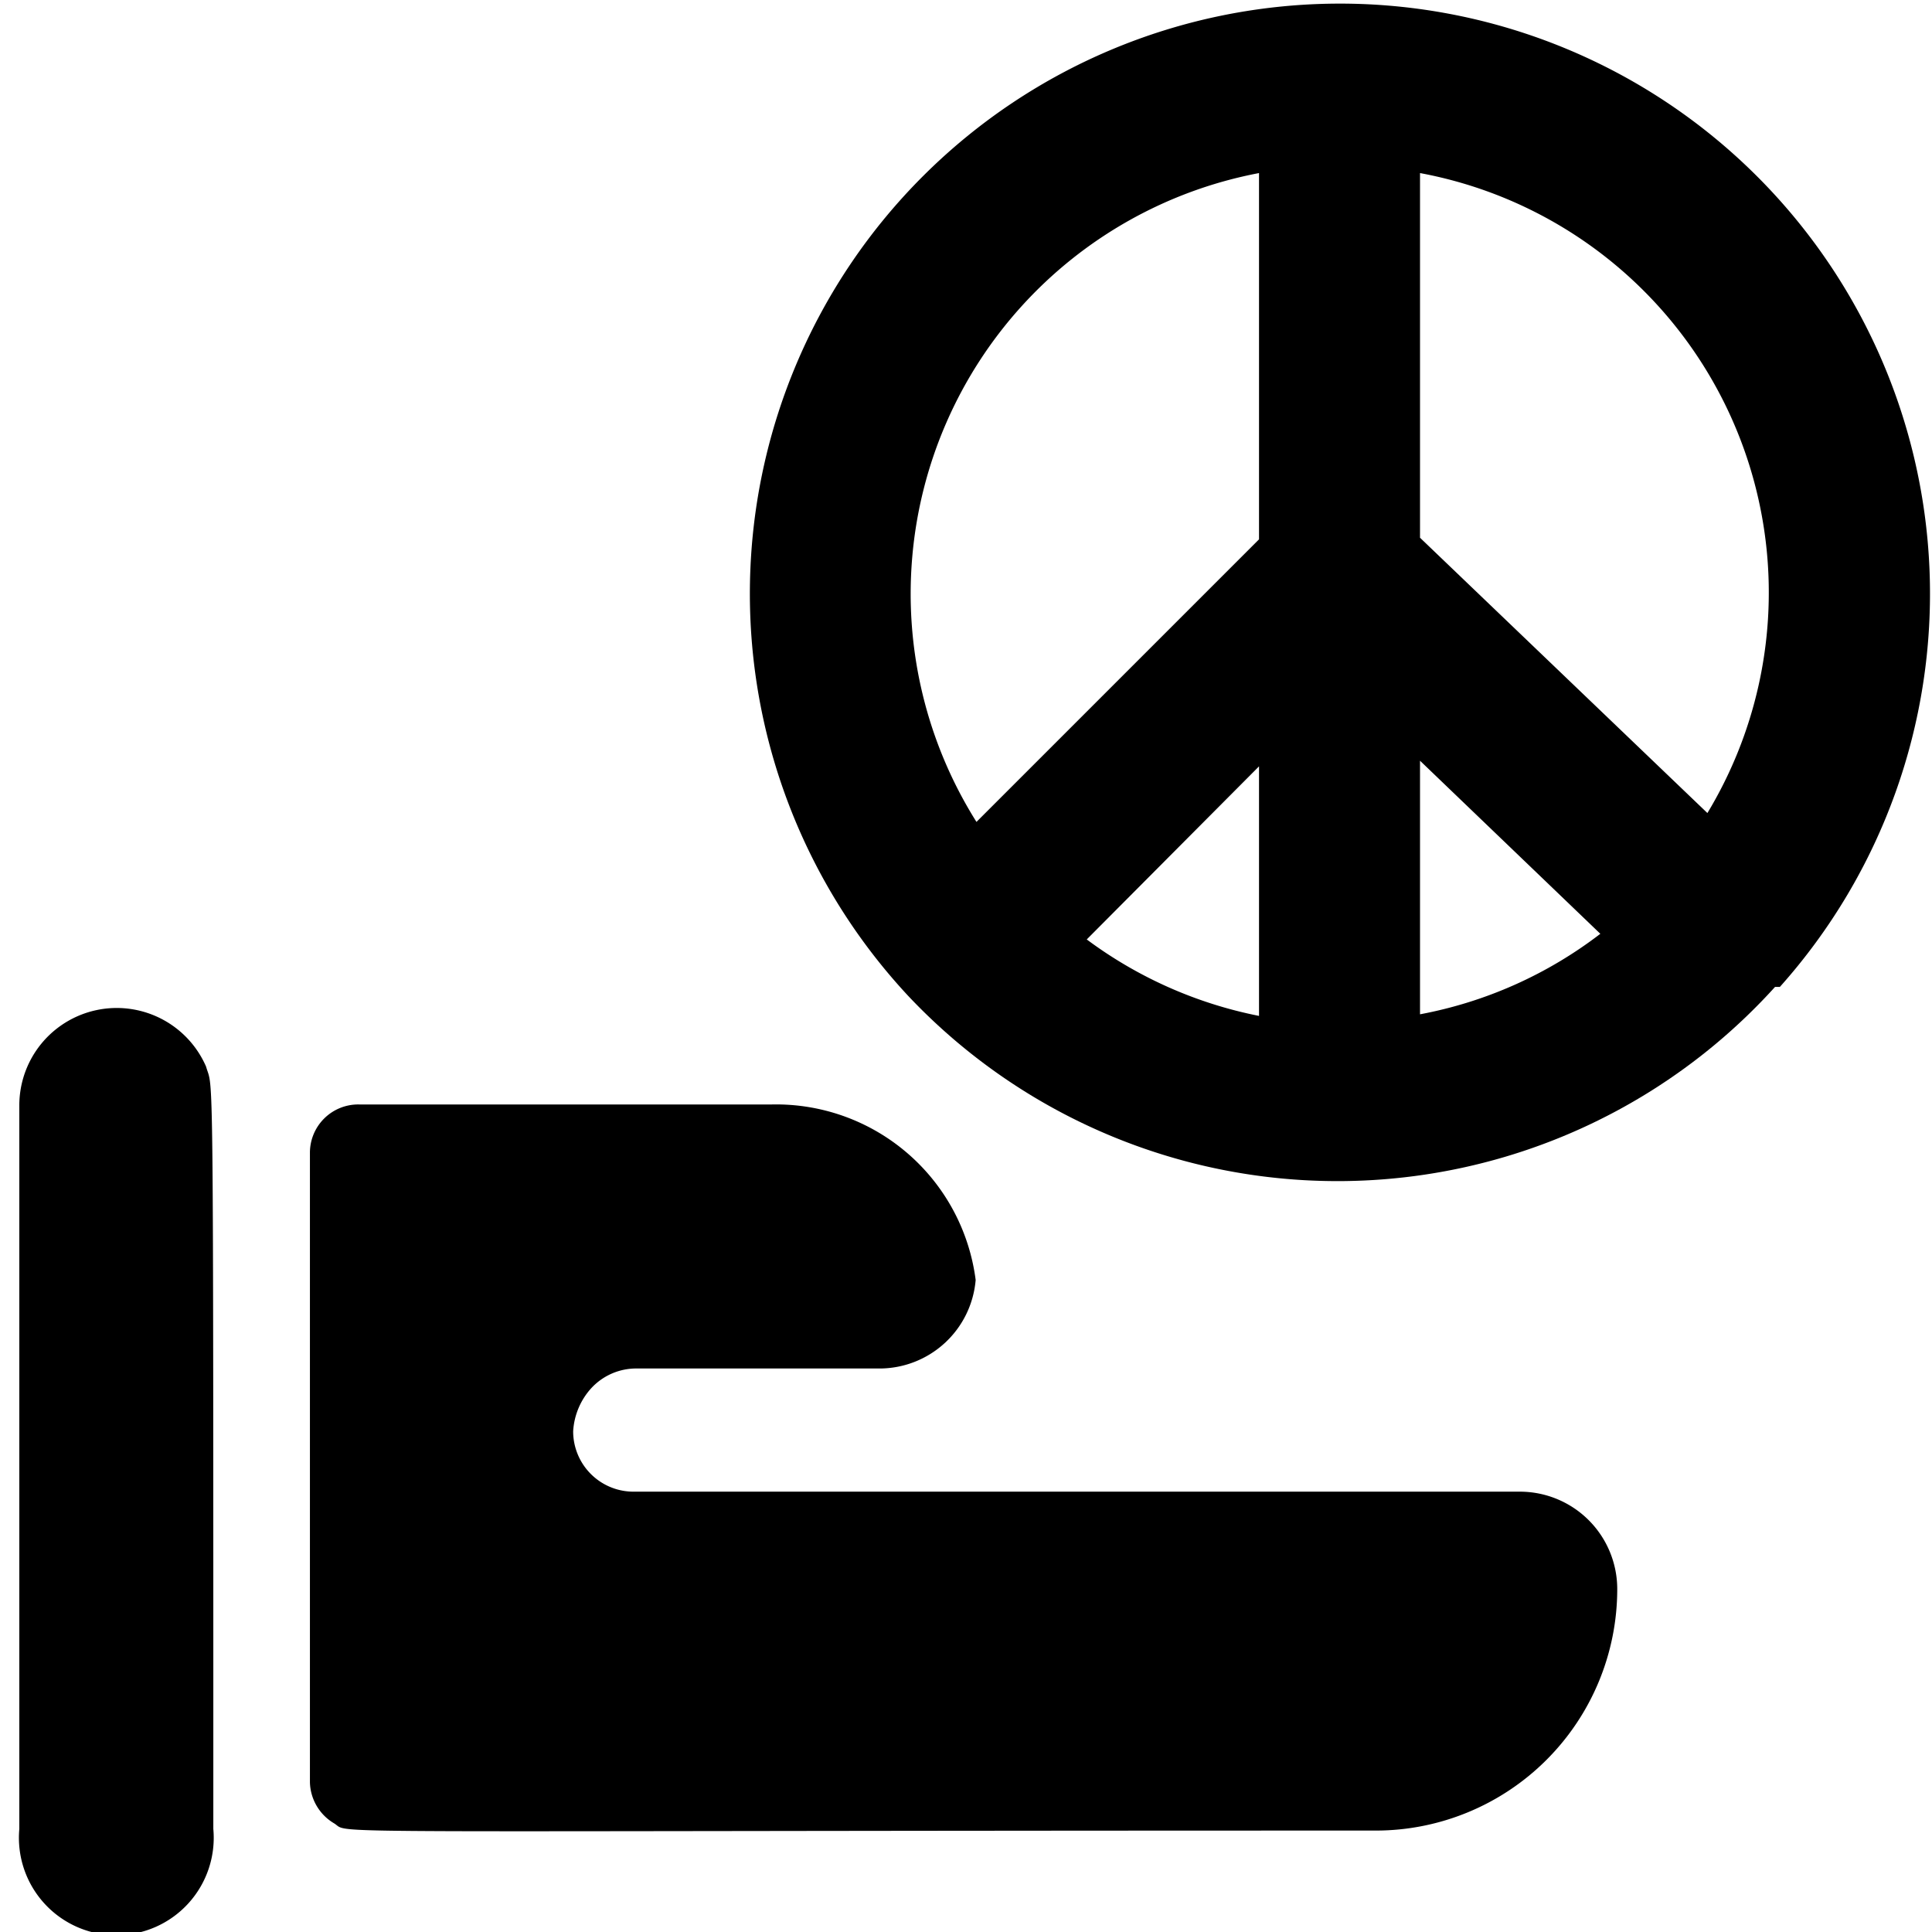
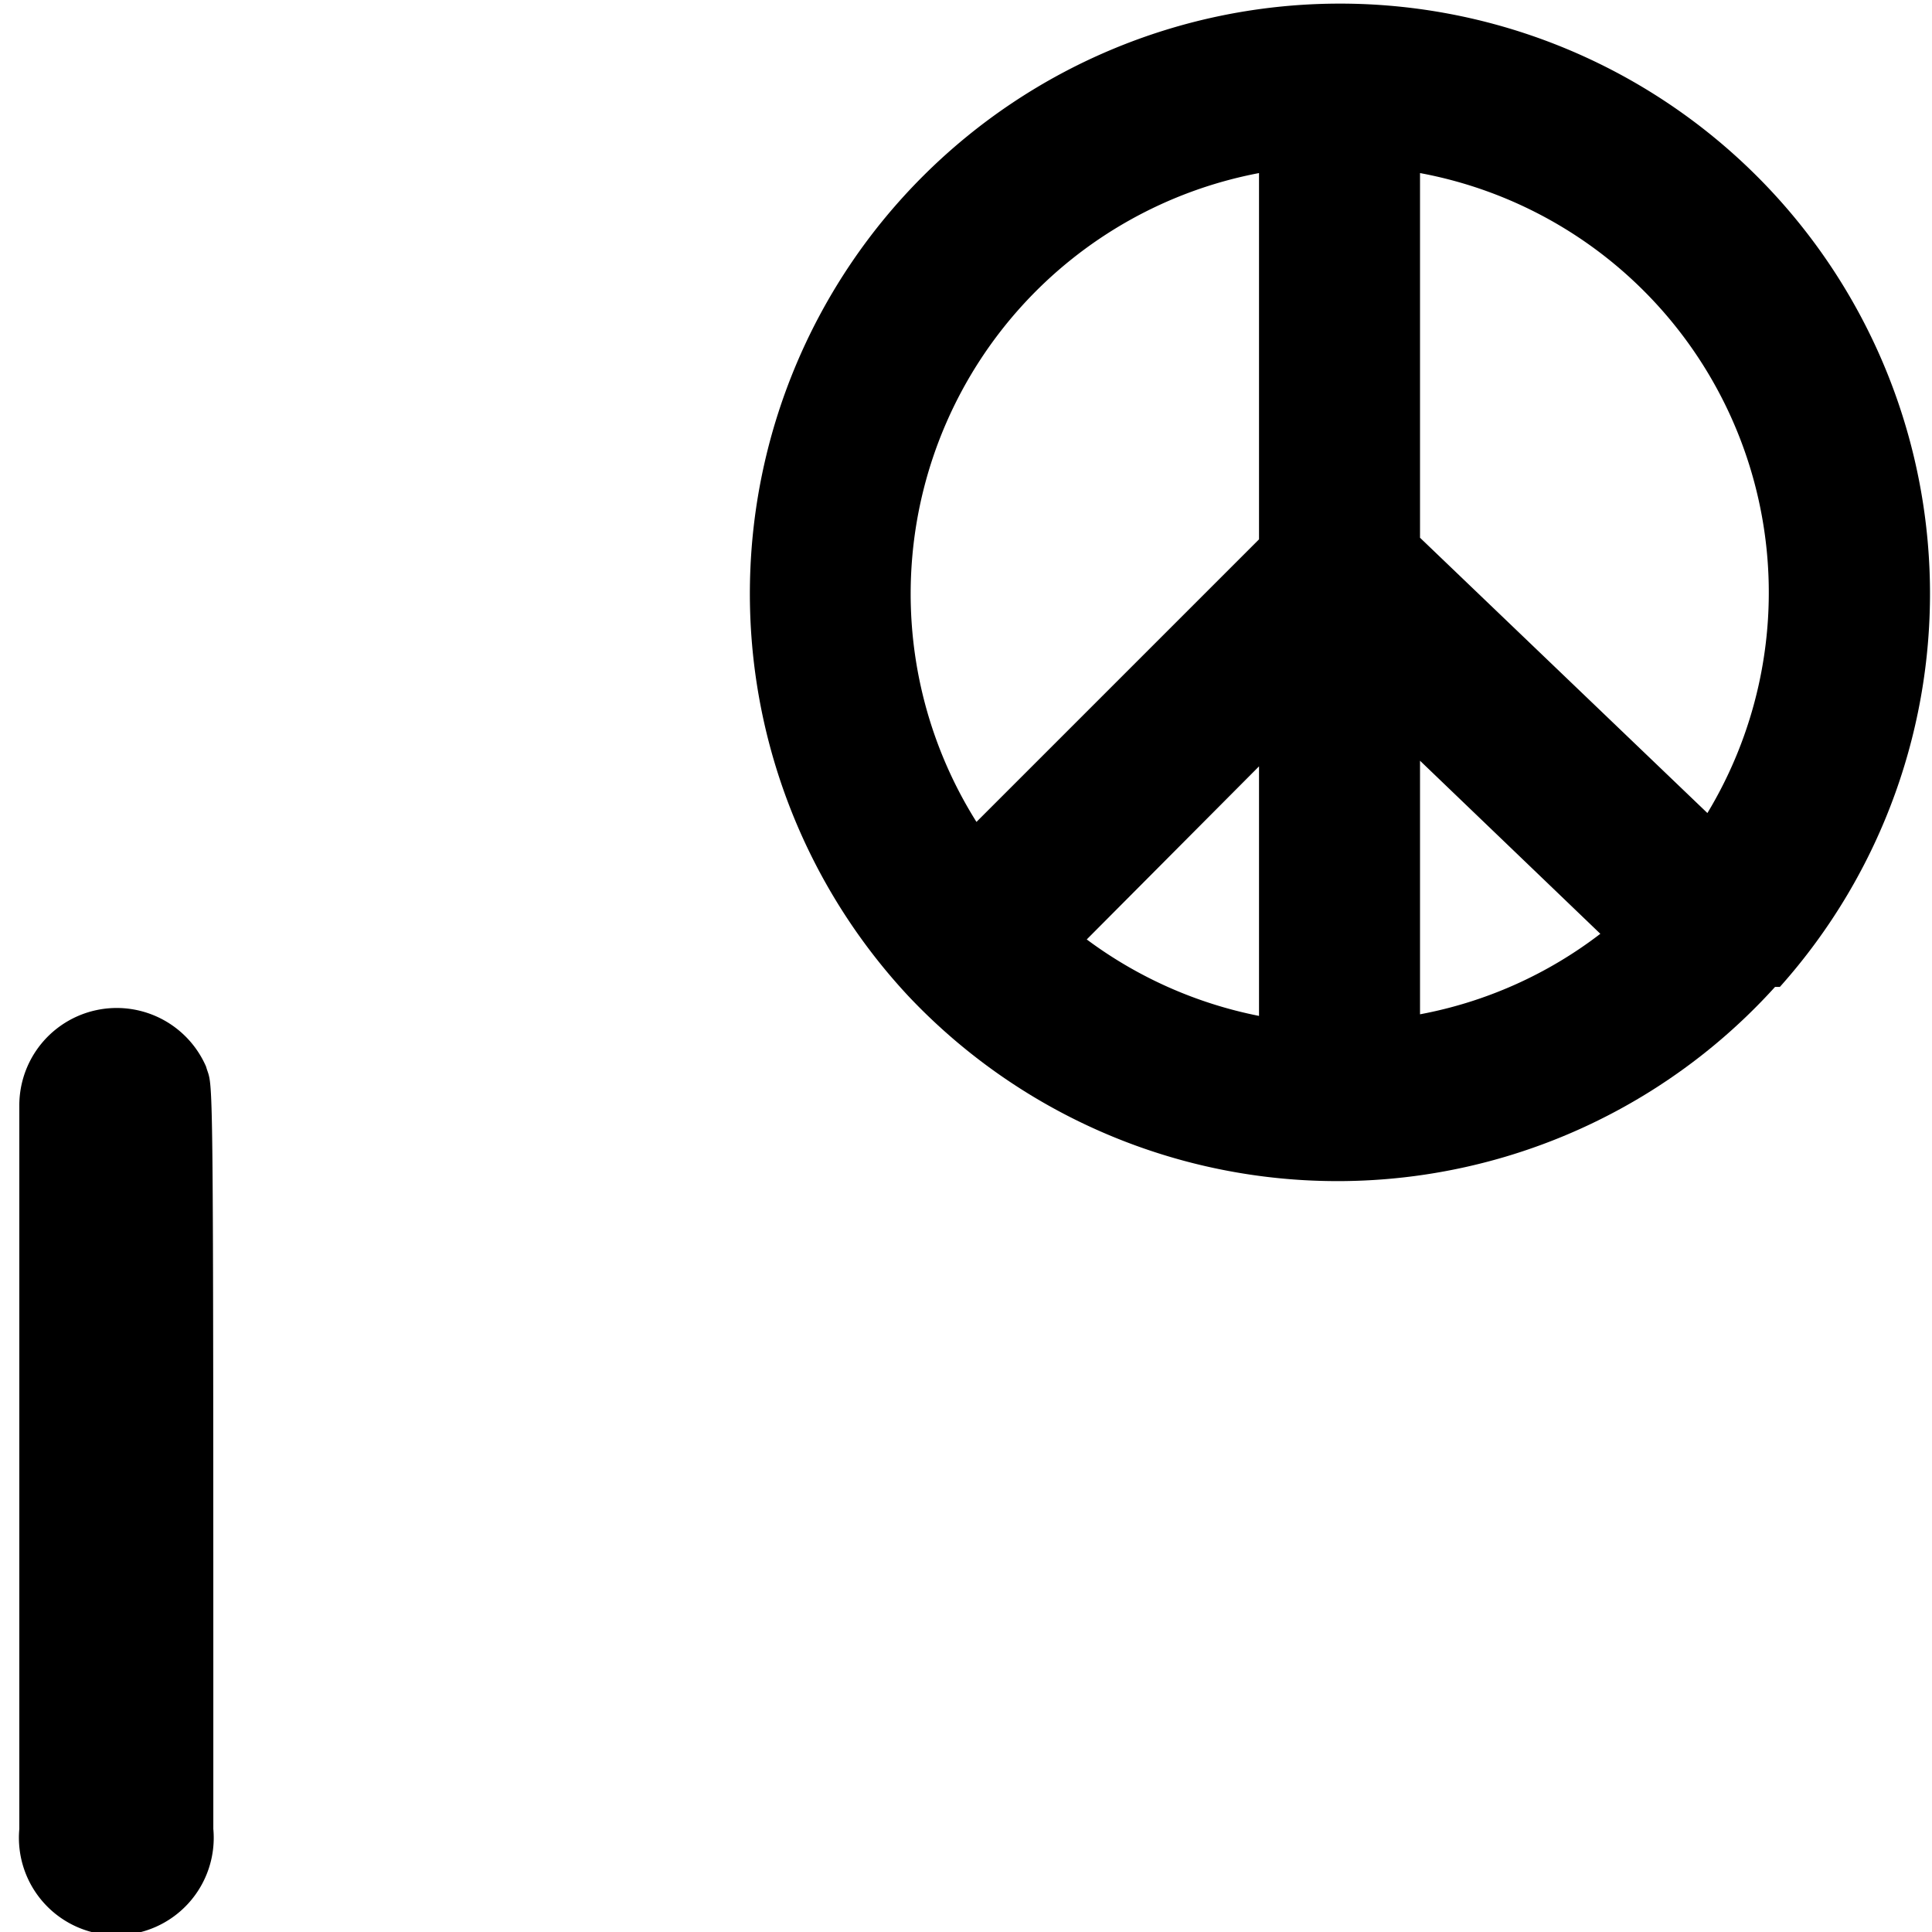
<svg xmlns="http://www.w3.org/2000/svg" viewBox="0 0 24 24">
  <g>
-     <path d="M9.59 13.72H4.46a0.6 0.6 0 0 0 -0.61 0.6v7.82a0.61 0.61 0 0 0 0.3 0.51c0.23 0.14 -0.7 0.09 12.94 0.09a3 3 0 0 0 3 -3 1.21 1.21 0 0 0 -1.21 -1.21h-11a0.75 0.75 0 0 1 -0.76 -0.75 0.87 0.87 0 0 1 0.22 -0.53 0.76 0.76 0 0 1 0.58 -0.25h3a1.2 1.2 0 0 0 1.2 -1.1 2.5 2.5 0 0 0 -2.53 -2.18Z" fill="#000000" stroke-width="1" />
    <path d="M2.65 22.74c0 -9.93 0 -9.17 -0.09 -9.49a1.21 1.21 0 0 0 -2.32 0.47v9a1.21 1.21 0 1 0 2.41 0Z" fill="#000000" stroke-width="1" />
    <path d="M22.11 12.26a7.33 7.33 0 1 0 -10.82 0.12 7.33 7.33 0 0 0 10.76 -0.12Zm-0.9 -2.16 -3.57 -3.42V2.15a5.3 5.3 0 0 1 3.57 7.95Zm-5.57 2.52a5.31 5.31 0 0 1 -2.14 -0.95l2.14 -2.15Zm2 -3.17 2.24 2.15a5.27 5.27 0 0 1 -2.24 1Zm-2 -7.3V6.7l-3.51 3.51a5.32 5.32 0 0 1 3.51 -8.06Z" fill="#000000" stroke-width="1" />
  </g>
</svg>